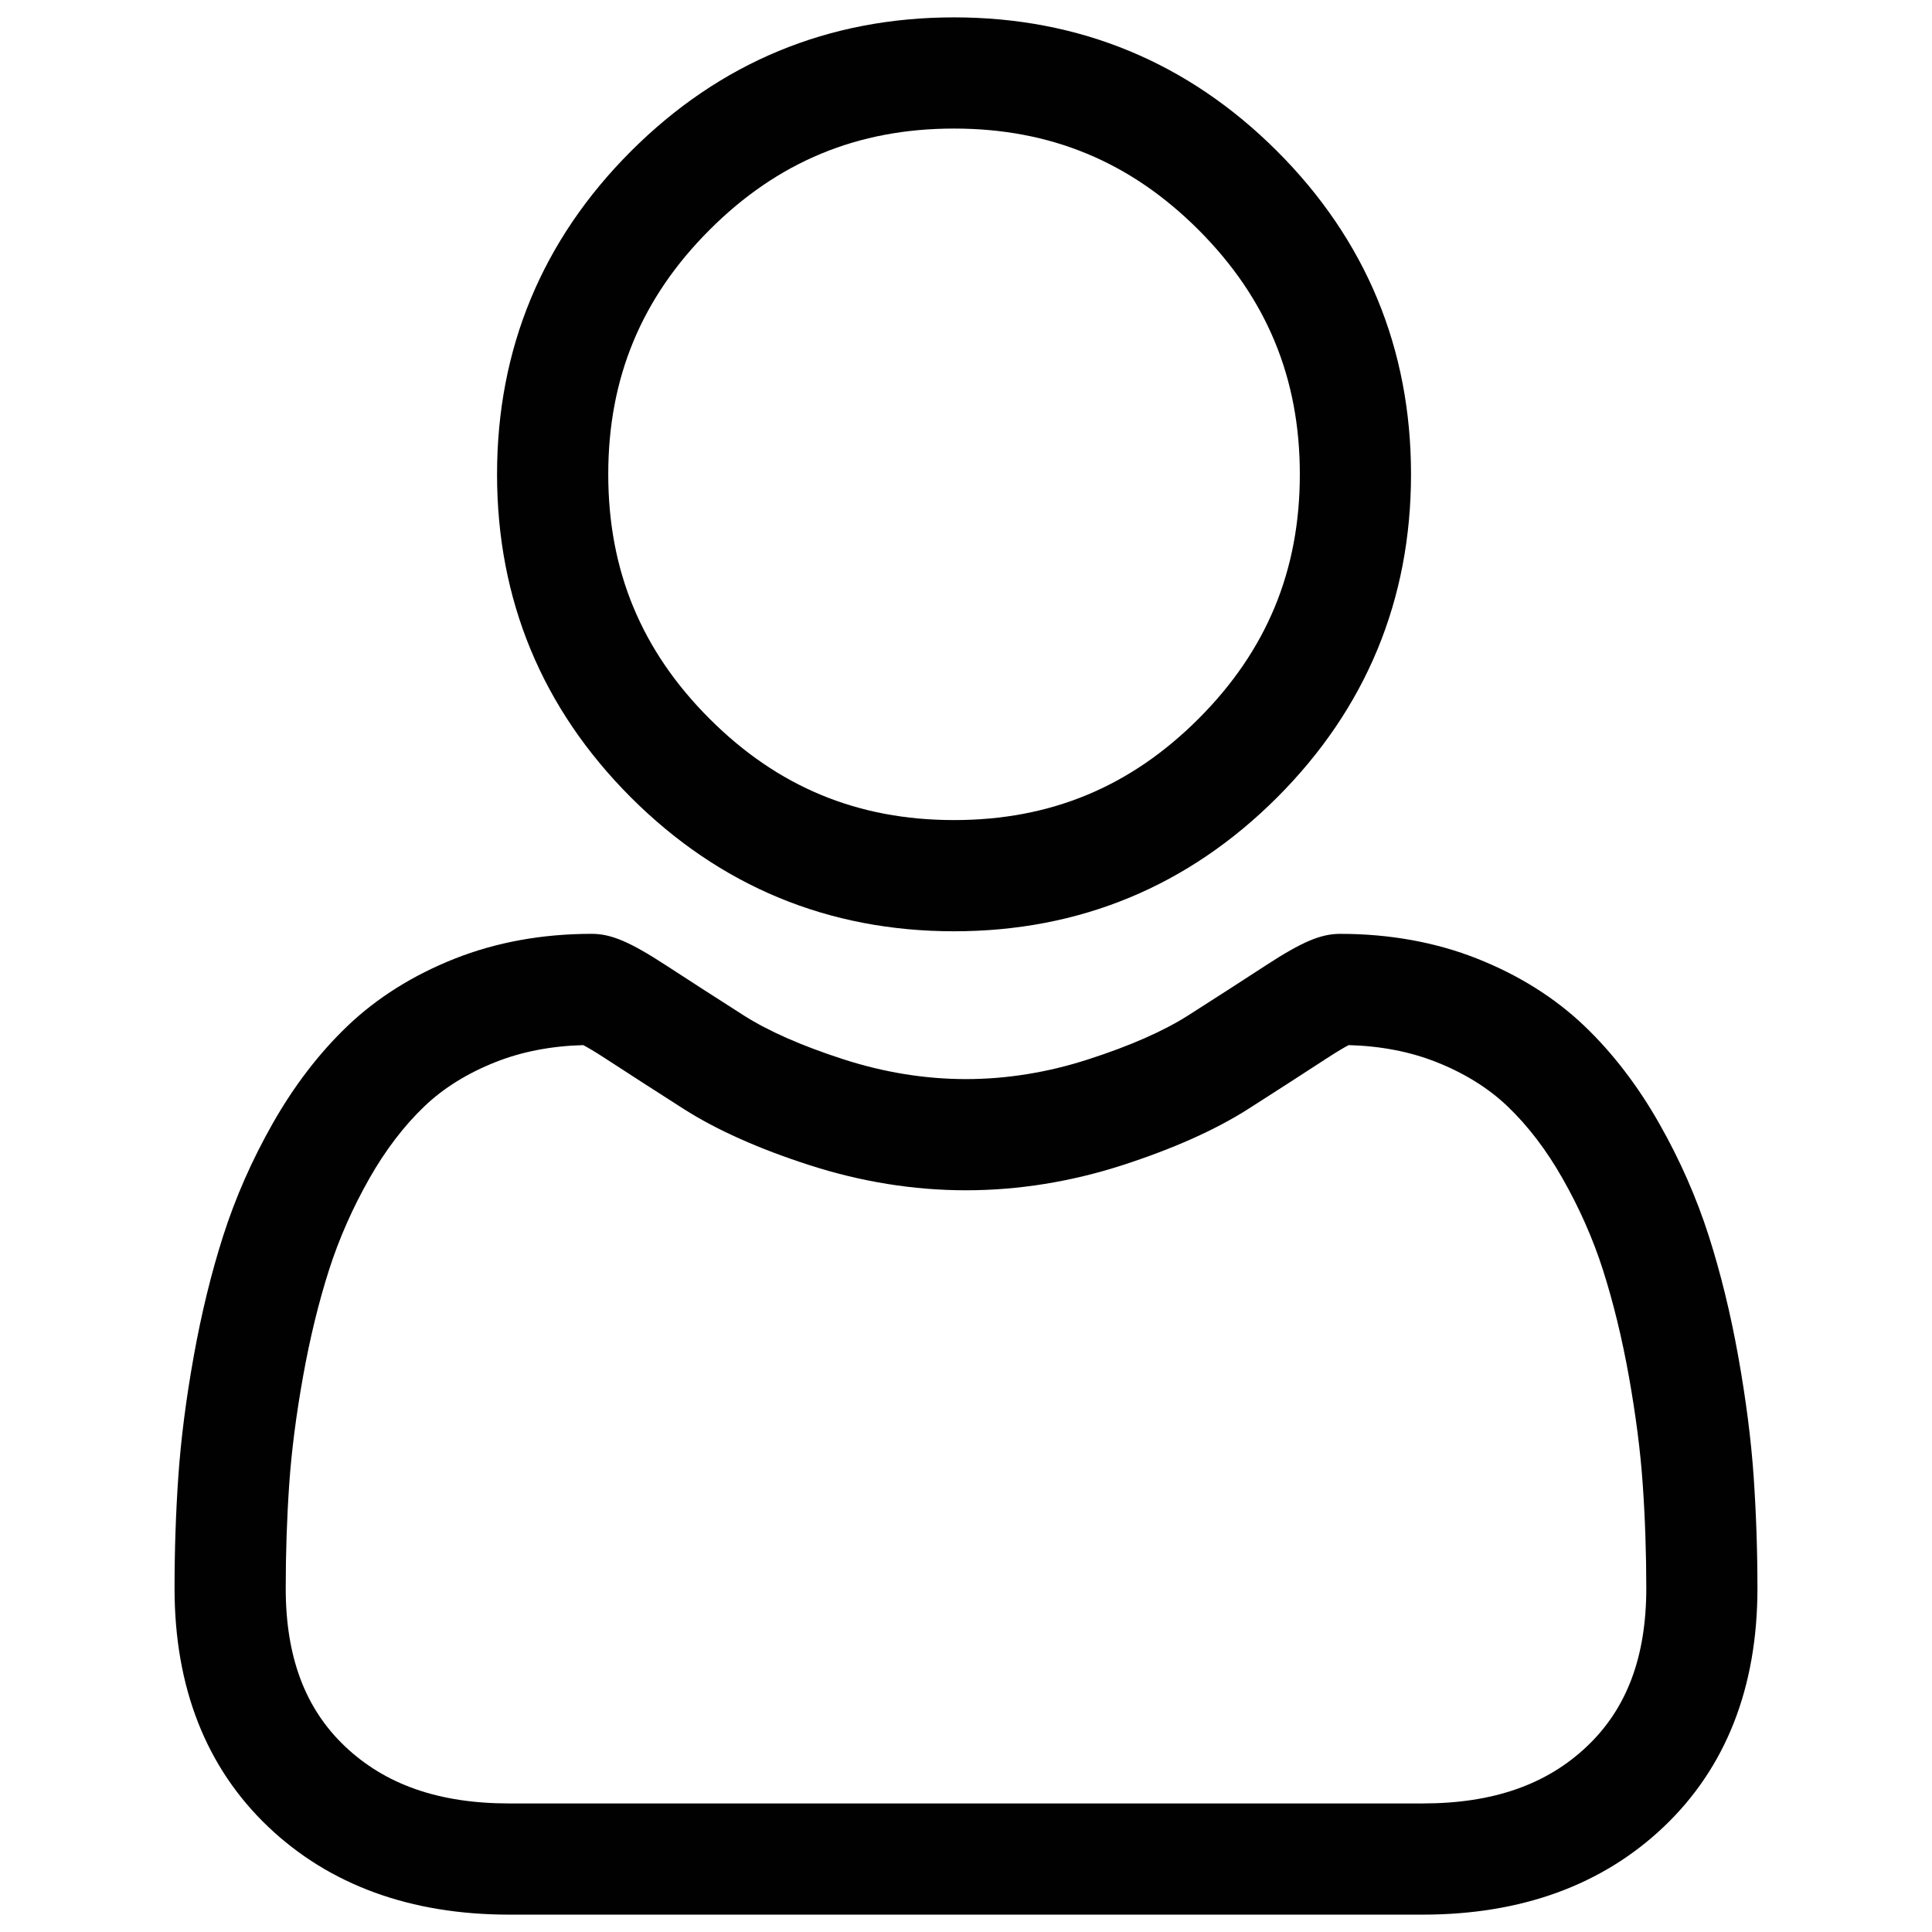
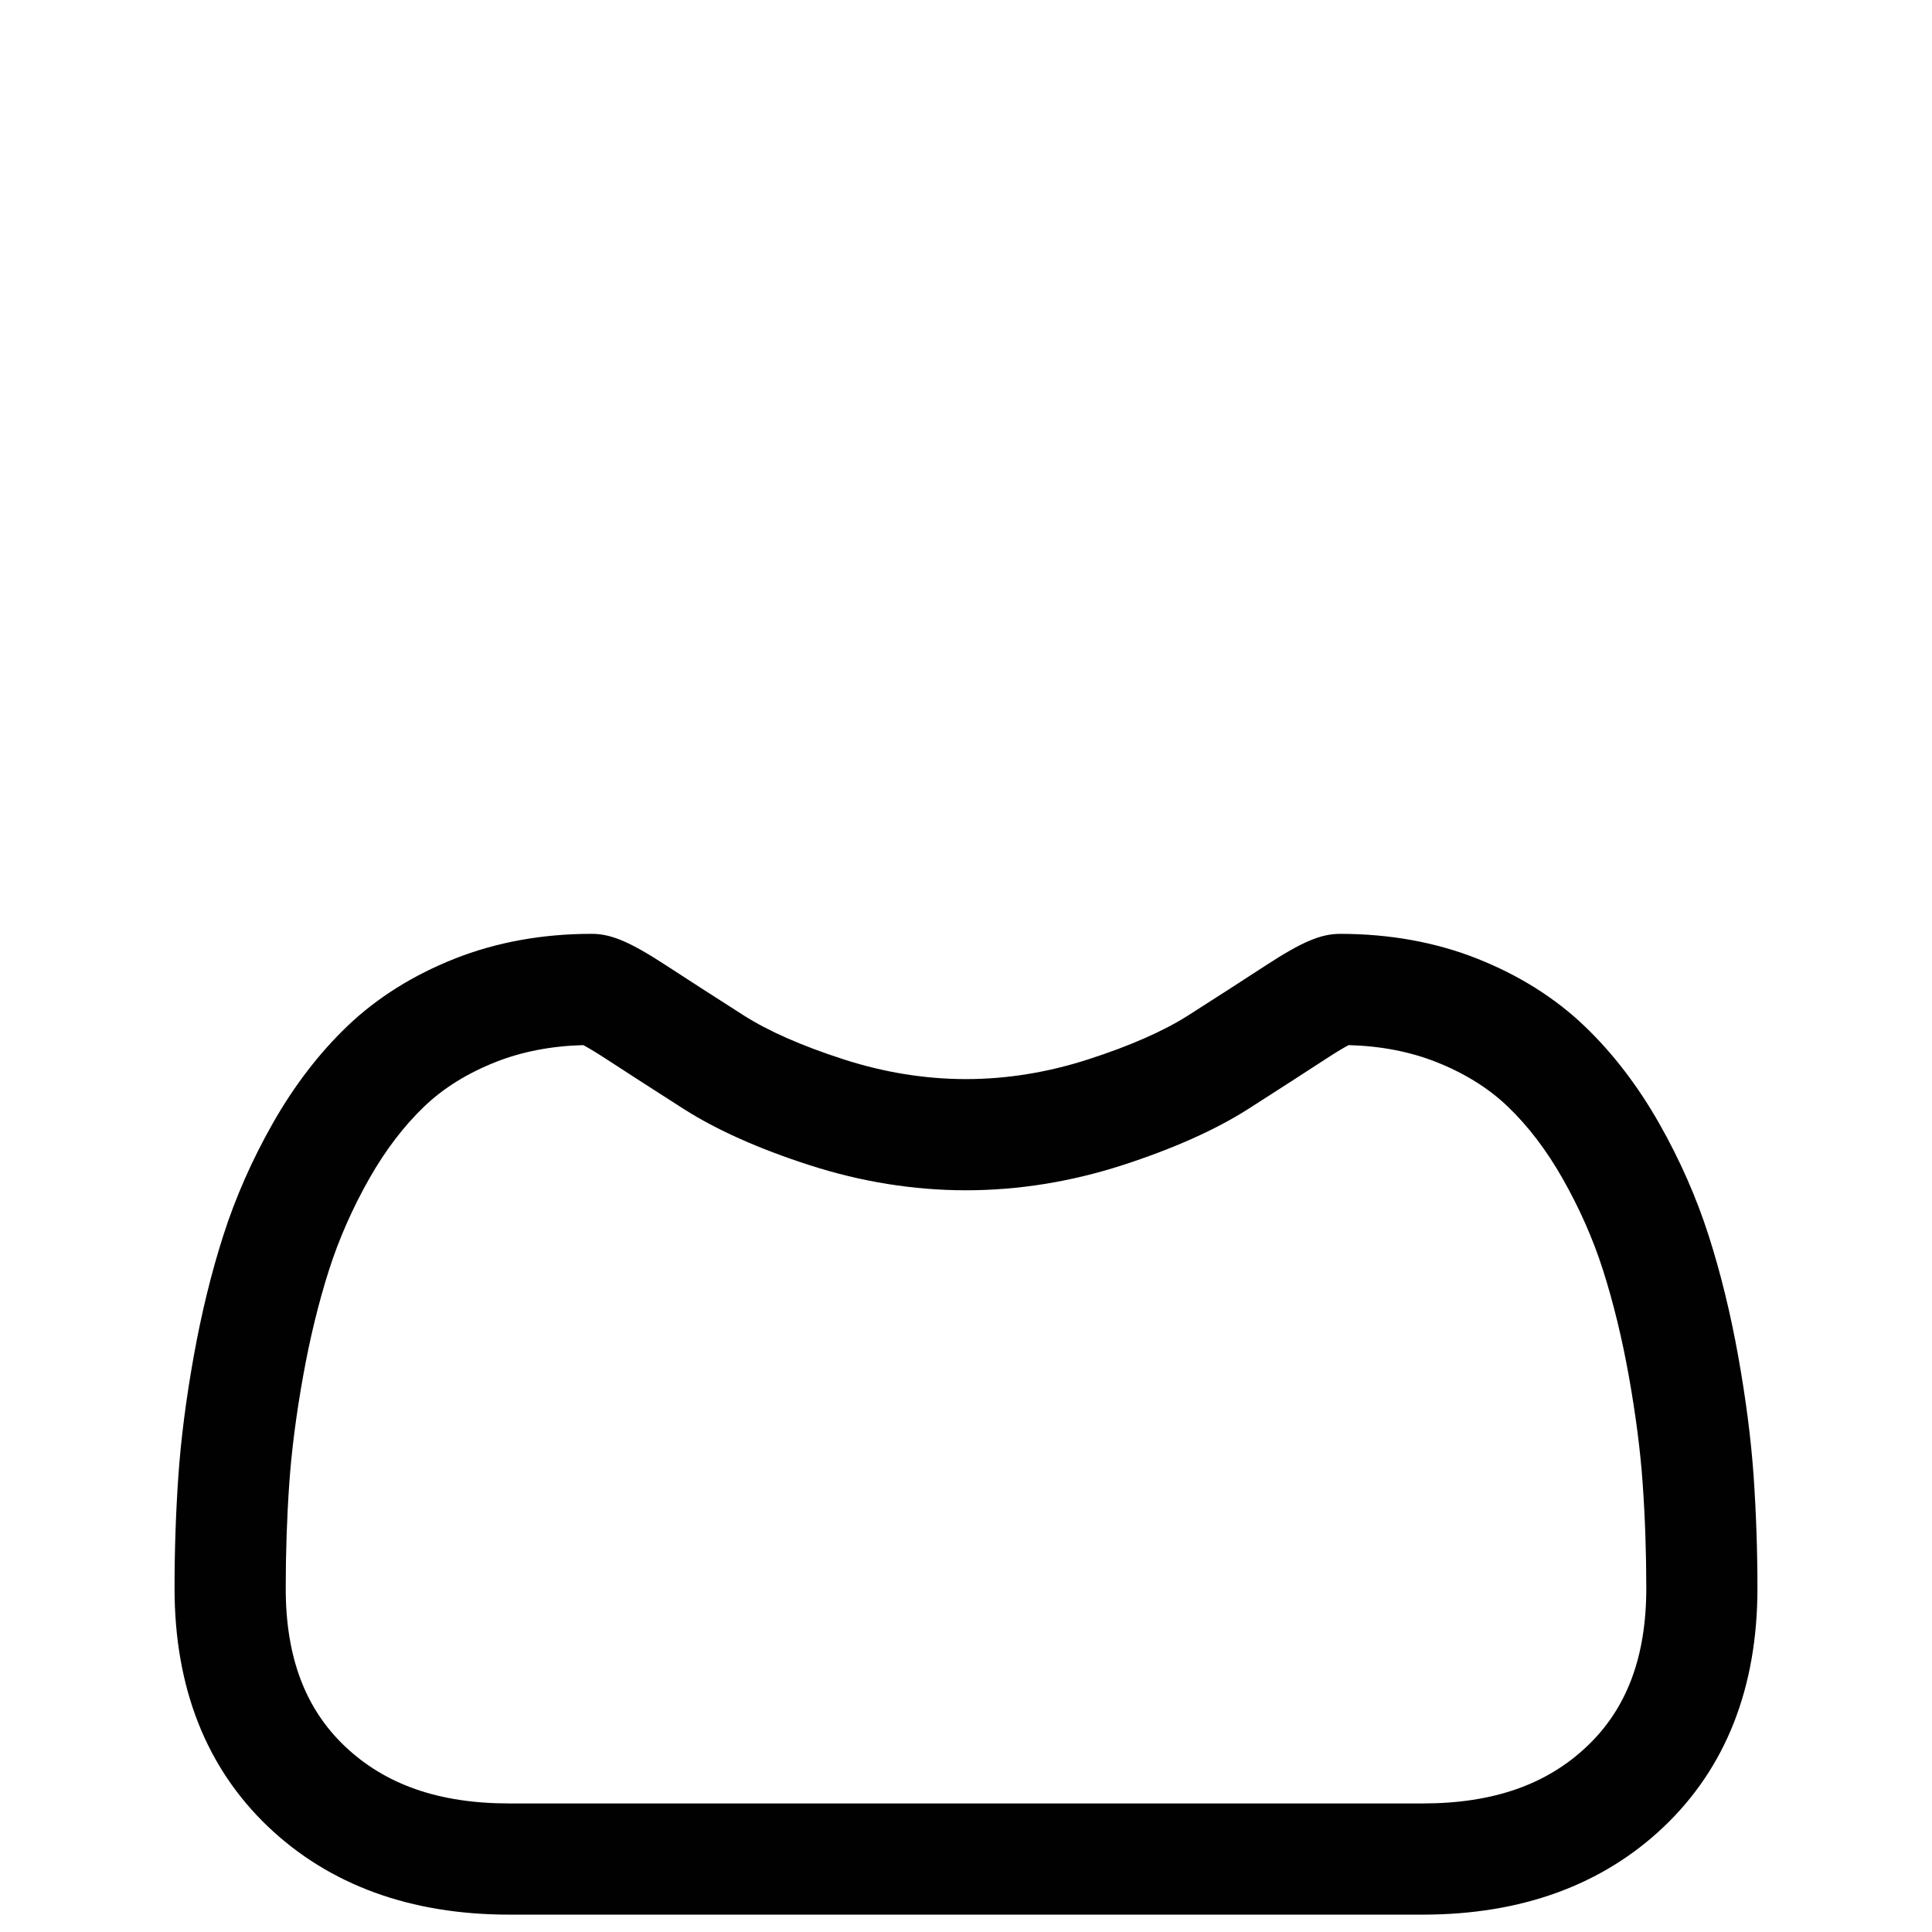
<svg xmlns="http://www.w3.org/2000/svg" version="1.1" id="Layer_1" x="0px" y="0px" width="100px" height="100px" viewBox="0 0 100 100" enable-background="new 0 0 100 100" xml:space="preserve">
  <g>
-     <path fill="#010101" d="M49.38,48.203c6.499,0,12.126-2.33,16.726-6.93c4.596-4.598,6.928-10.223,6.928-16.723   c0-6.497-2.33-12.124-6.93-16.724C61.506,3.23,55.879,0.899,49.38,0.899S37.255,3.23,32.657,7.828s-6.93,10.225-6.93,16.723   c0,6.5,2.332,12.126,6.93,16.724C37.257,45.872,42.884,48.203,49.38,48.203z M36.728,11.897c3.526-3.528,7.666-5.243,12.652-5.243   c4.987,0,9.126,1.715,12.655,5.243c3.527,3.528,5.244,7.668,5.244,12.653c0,4.986-1.717,9.125-5.244,12.654   c-3.529,3.528-7.668,5.243-12.655,5.243c-4.984,0-9.124-1.716-12.652-5.243c-3.529-3.528-5.245-7.668-5.245-12.654   C31.482,19.565,33.198,15.426,36.728,11.897z" />
    <path fill="#010101" d="M90.768,76.411c-0.133-1.913-0.402-4.001-0.797-6.205c-0.398-2.221-0.912-4.319-1.527-6.239   c-0.635-1.982-1.496-3.941-2.564-5.817c-1.105-1.948-2.406-3.644-3.865-5.04c-1.527-1.46-3.396-2.635-5.557-3.491   c-2.152-0.852-4.539-1.283-7.092-1.283c-1.002,0-1.973,0.412-3.844,1.631c-1.152,0.752-2.5,1.62-4.006,2.581   c-1.285,0.82-3.029,1.588-5.182,2.282c-2.1,0.681-4.232,1.024-6.336,1.024c-2.104,0-4.237-0.344-6.339-1.024   c-2.15-0.694-3.894-1.461-5.177-2.281c-1.49-0.952-2.839-1.82-4.009-2.583c-1.871-1.219-2.841-1.631-3.843-1.631   c-2.554,0-4.939,0.433-7.092,1.285c-2.159,0.855-4.028,2.028-5.557,3.491c-1.459,1.396-2.76,3.092-3.865,5.039   c-1.066,1.876-1.93,3.834-2.564,5.819c-0.614,1.918-1.127,4.017-1.525,6.237c-0.396,2.202-0.663,4.29-0.796,6.208   c-0.13,1.875-0.196,3.827-0.196,5.799c0,5.126,1.63,9.275,4.843,12.337c3.174,3.02,7.372,4.551,12.479,4.551h47.285   c5.105,0,9.305-1.531,12.479-4.551c3.215-3.06,4.844-7.21,4.844-12.338C90.965,80.233,90.896,78.281,90.768,76.411z M82.152,90.38   c-2.096,1.997-4.881,2.966-8.512,2.966H26.357c-3.631,0-6.415-0.969-8.512-2.965c-2.057-1.957-3.056-4.63-3.056-8.168   c0-1.84,0.061-3.657,0.182-5.401c0.118-1.711,0.36-3.591,0.719-5.589c0.354-1.972,0.806-3.823,1.343-5.5   c0.515-1.606,1.217-3.198,2.087-4.73c0.831-1.462,1.787-2.715,2.842-3.725c0.986-0.945,2.23-1.719,3.696-2.298   c1.355-0.537,2.878-0.831,4.532-0.875c0.201,0.107,0.561,0.312,1.142,0.69c1.184,0.771,2.547,1.651,4.055,2.614   c1.698,1.083,3.888,2.063,6.504,2.906c2.674,0.865,5.401,1.304,8.107,1.304c2.705,0,5.434-0.438,8.107-1.303   c2.617-0.847,4.807-1.824,6.508-2.909c1.541-0.985,2.867-1.84,4.051-2.612c0.58-0.378,0.939-0.583,1.141-0.69   c1.656,0.044,3.178,0.338,4.535,0.875c1.465,0.579,2.707,1.354,3.693,2.298c1.057,1.009,2.012,2.263,2.842,3.725   c0.873,1.532,1.576,3.124,2.09,4.729c0.537,1.679,0.988,3.529,1.342,5.501c0.357,2.001,0.602,3.881,0.719,5.589v0.002   c0.123,1.738,0.184,3.555,0.186,5.399C85.209,85.752,84.211,88.424,82.152,90.38z" />
  </g>
</svg>